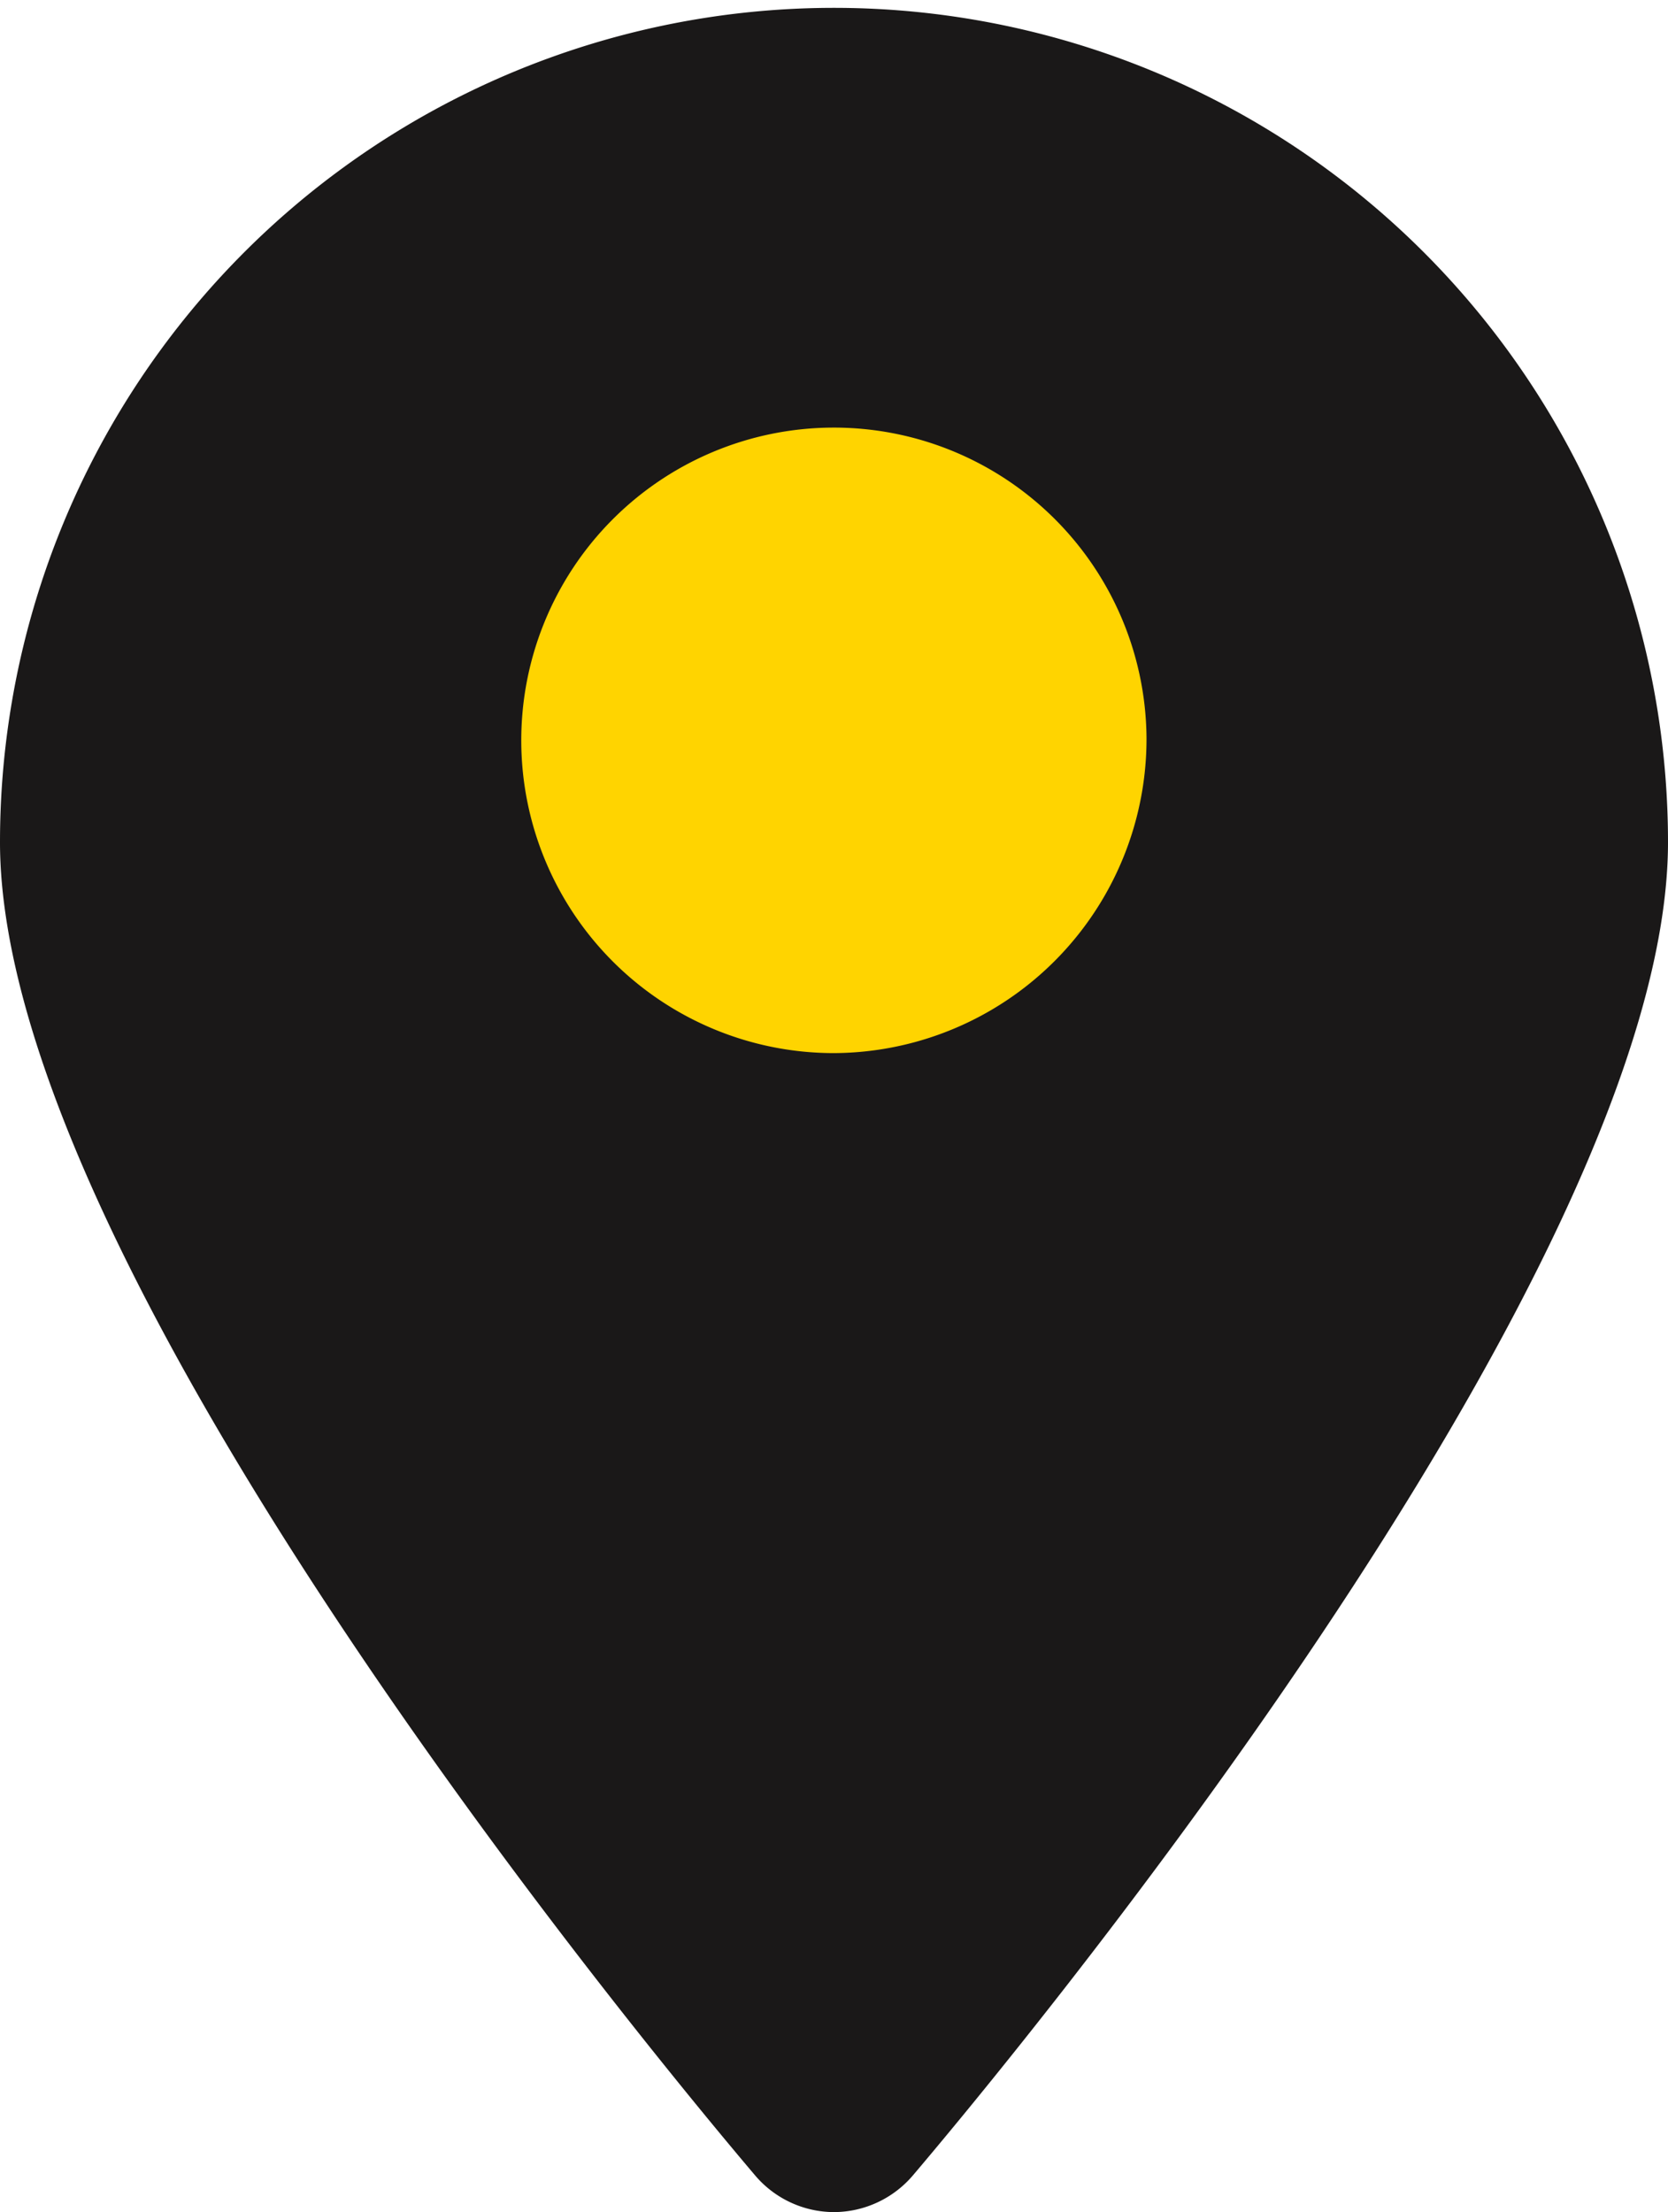
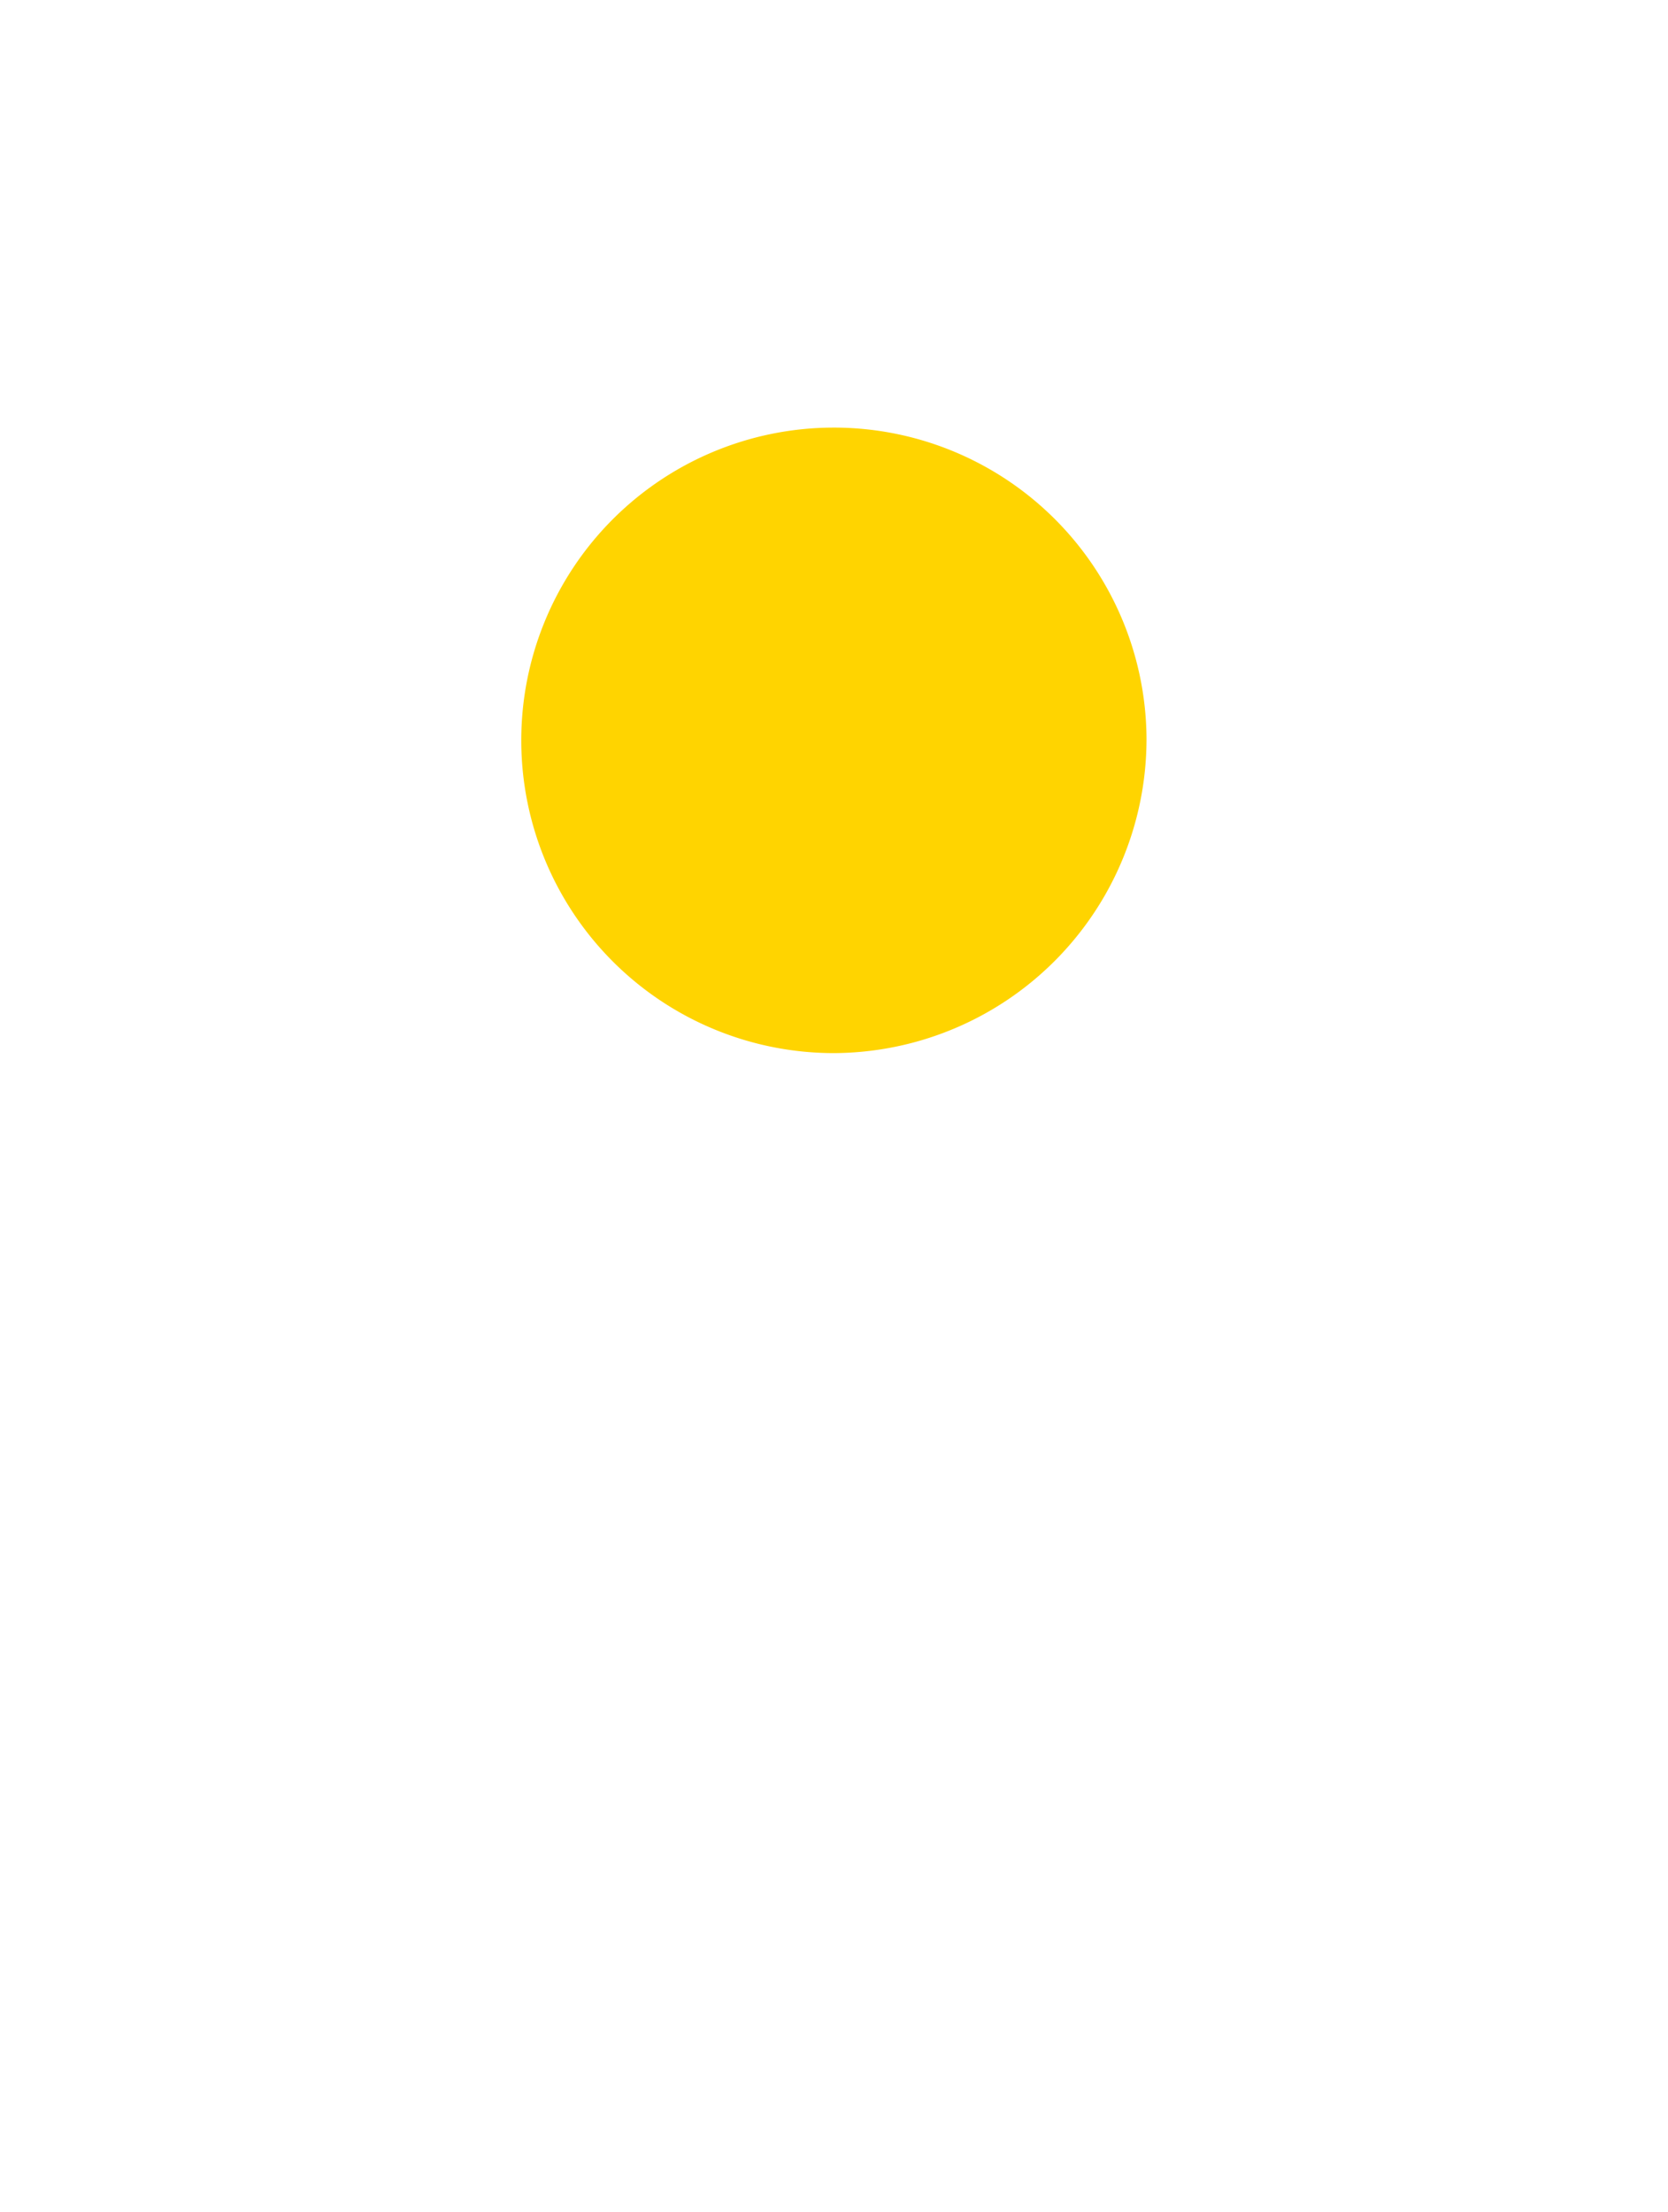
<svg xmlns="http://www.w3.org/2000/svg" id="Iconografia_NAV_Planear_Viagem" width="13.6" height="18.029" data-name="Iconografia / NAV / Planear Viagem" viewBox="0 0 13.6 18.029">
-   <path id="Path_1130" d="M202.15 45.289a.849.849 0 0 0 .646-.3c.629-.741 6.156-7.329 6.156-10.865a6.8 6.8 0 1 0-13.6 0c0 3.536 5.527 10.124 6.156 10.865a.846.846 0 0 0 .642.3z" fill="#1A1818" data-name="Path 1130" transform="translate(-195.352 -27.26)" />
  <path id="Path_1131" d="M201.469 30.648a2.549 2.549 0 1 0-2.551 2.576 2.56 2.56 0 0 0 2.551-2.576z" fill="#FFD400" data-name="Path 1131" transform="translate(-192.121 -24.641)" />
</svg>